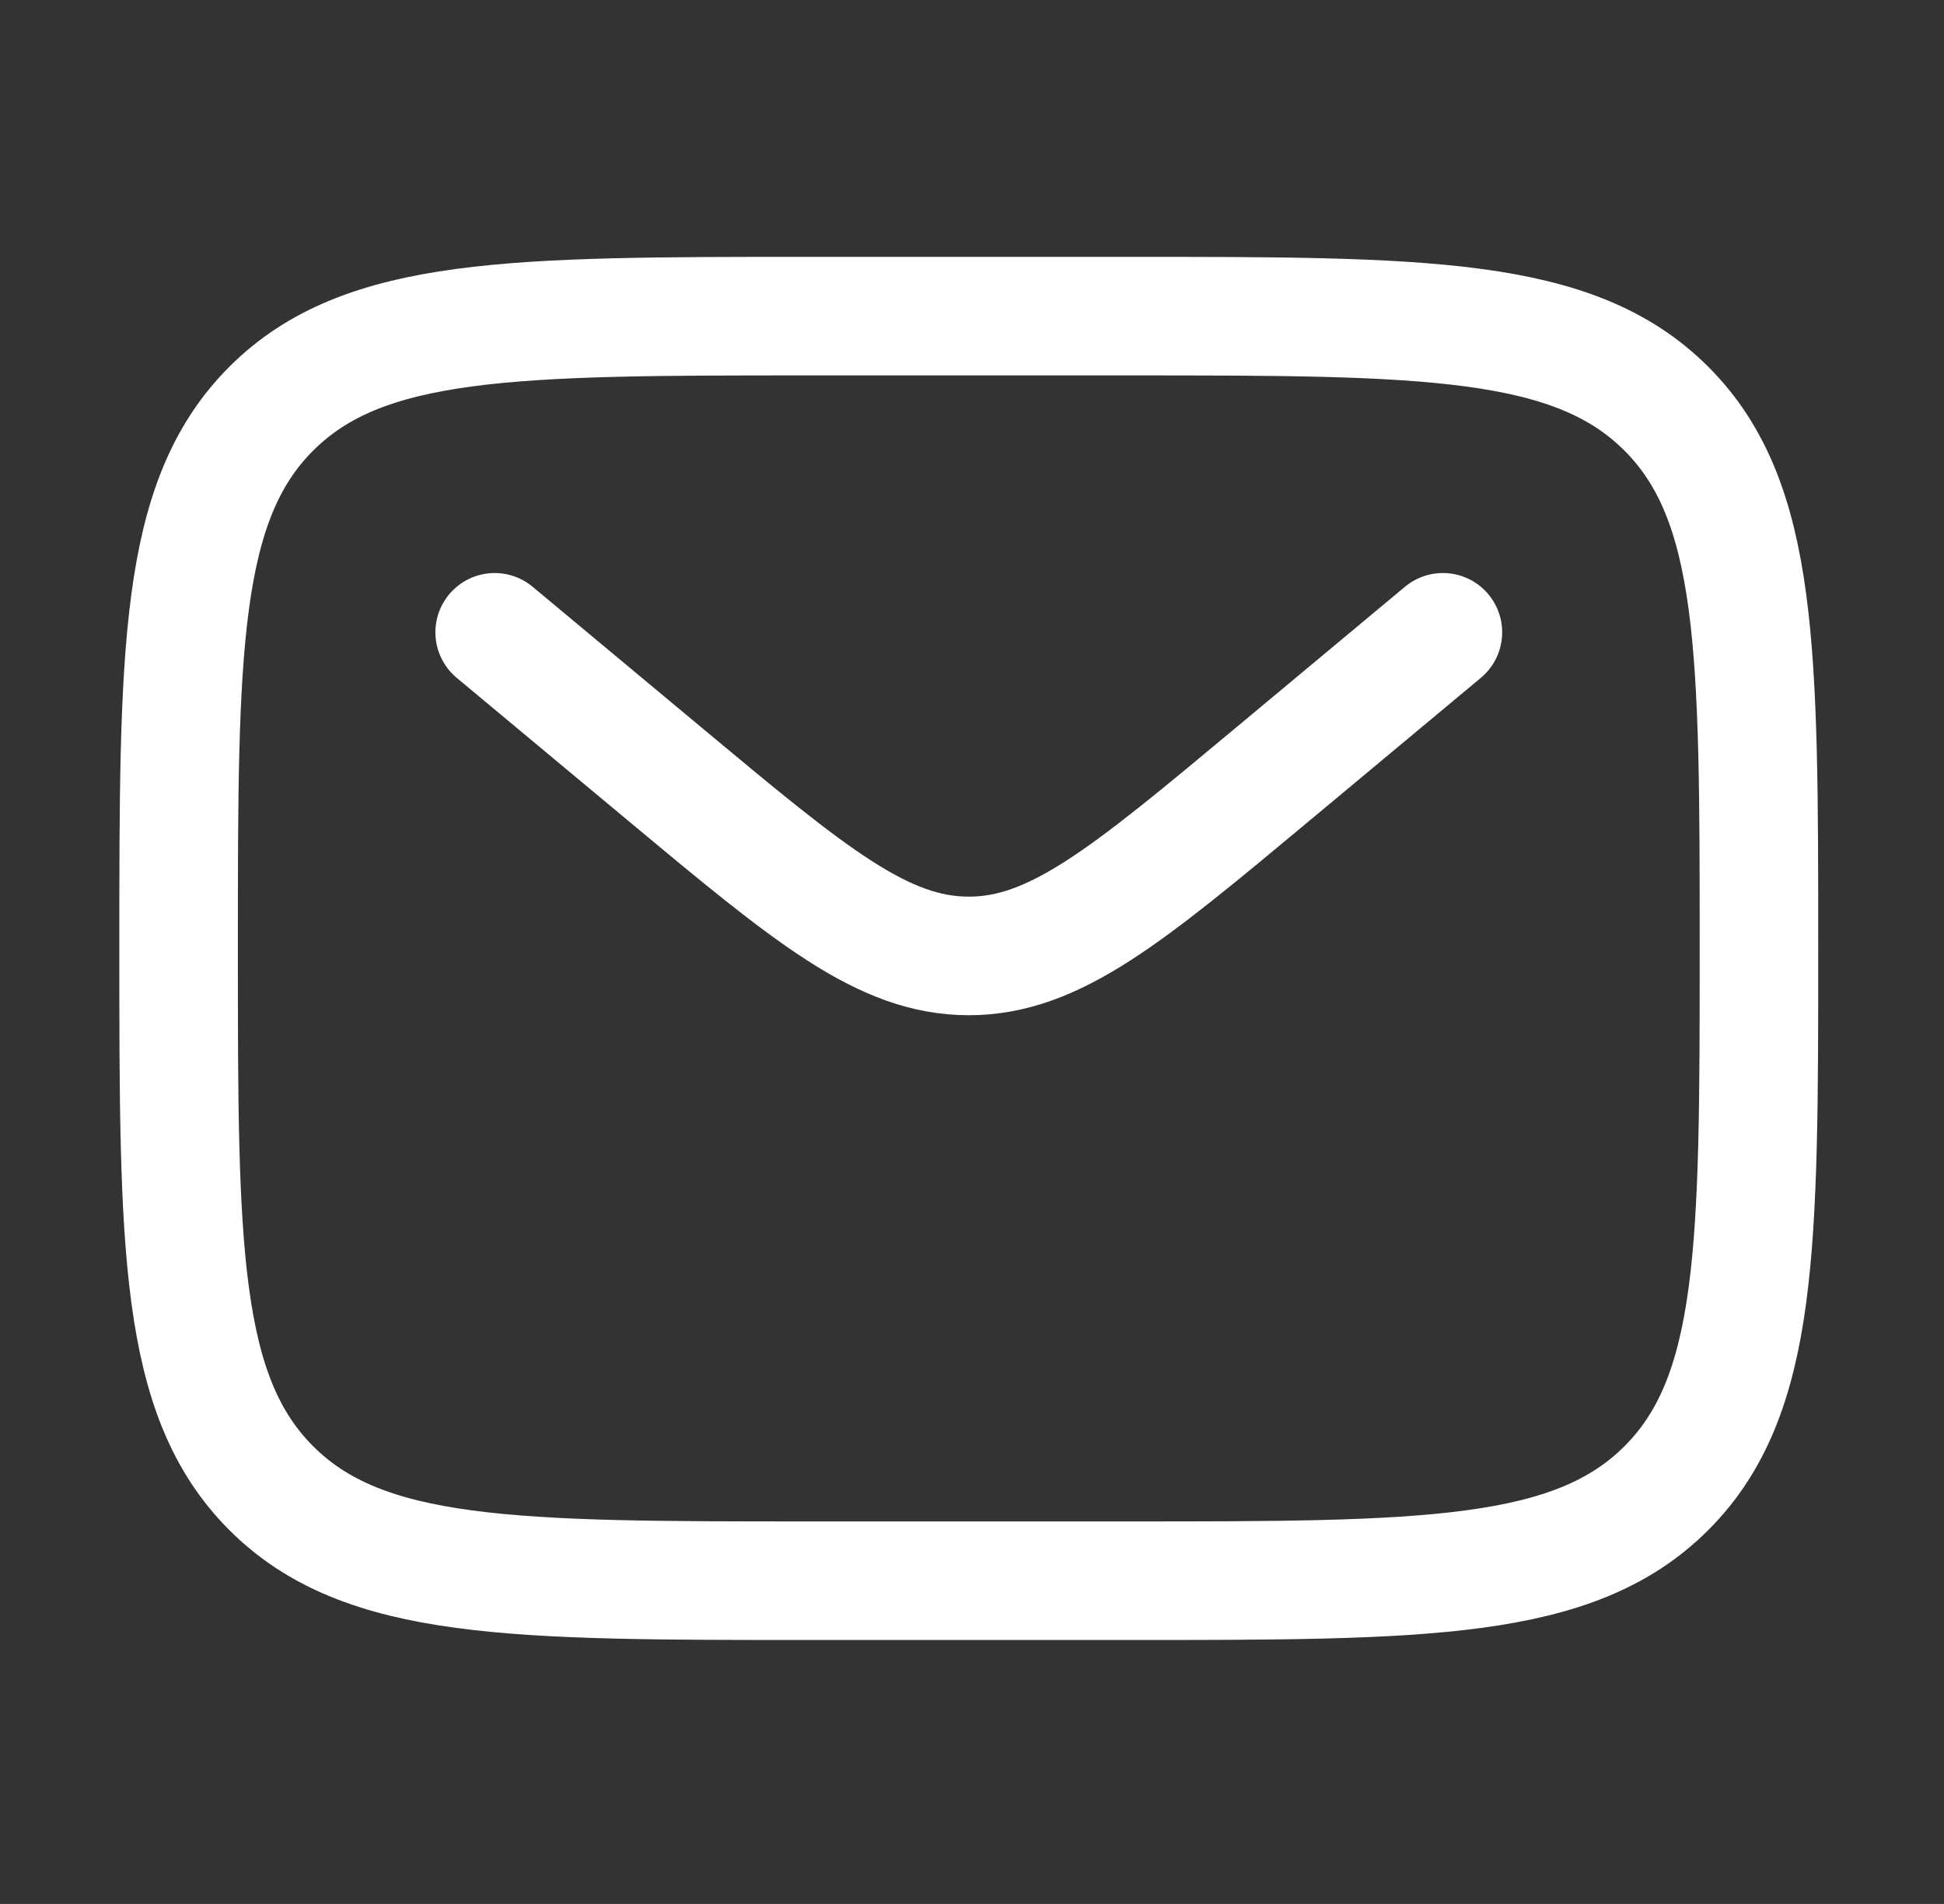
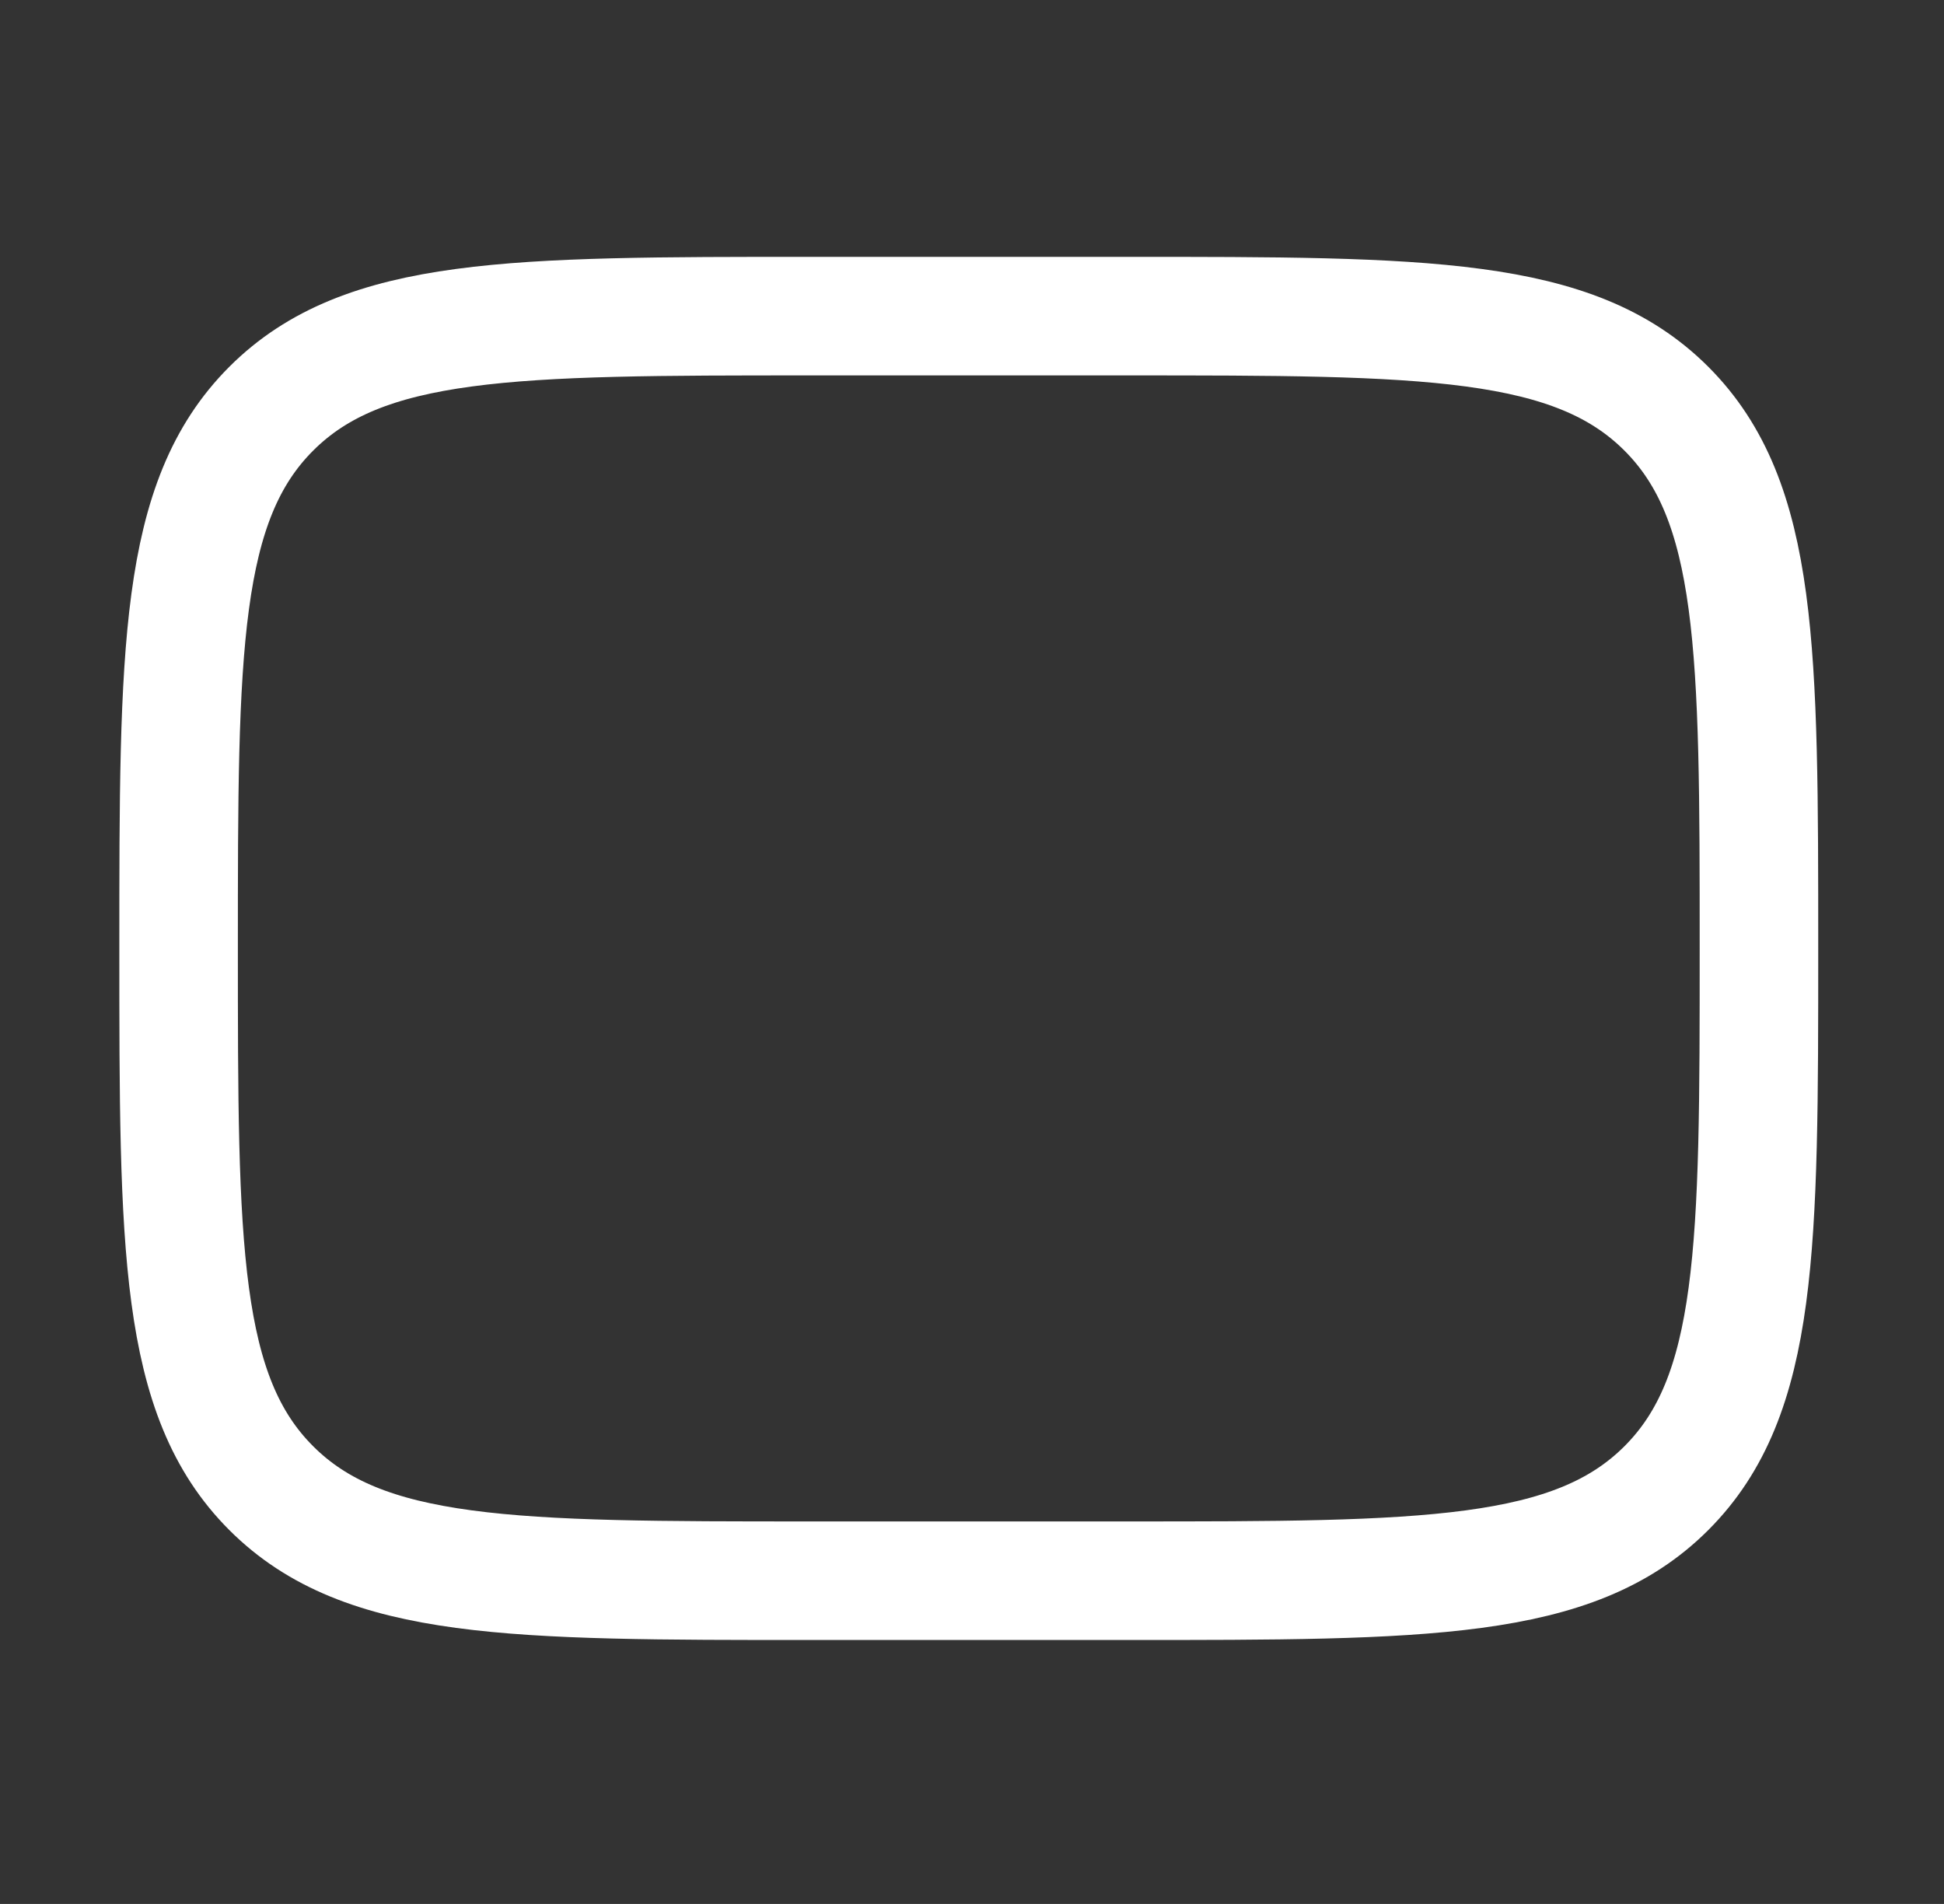
<svg xmlns="http://www.w3.org/2000/svg" width="48" height="47" viewBox="0 0 48 47" fill="none">
  <rect x="0" y="0" width="48" height="47" fill="#333333" stroke="none" />
  <g id="Linear / Messages, Conversation / Letter">
    <path id="Vector" d="M4.41 23.413C4.41 16.055 4.41 12.376 6.696 10.09C8.982 7.804 12.661 7.804 20.019 7.804H27.823C35.181 7.804 38.86 7.804 41.146 10.09C43.431 12.376 43.431 16.055 43.431 23.413C43.431 30.771 43.431 34.45 41.146 36.735C38.86 39.021 35.181 39.021 27.823 39.021H20.019C12.661 39.021 8.982 39.021 6.696 36.735C4.41 34.45 4.41 30.771 4.41 23.413Z" stroke="white" stroke-width="2.927" />
-     <path id="Vector_2" d="M12.214 15.609L16.427 19.119C20.01 22.105 21.802 23.598 23.921 23.598C26.04 23.598 27.832 22.105 31.415 19.119L35.627 15.609" stroke="white" stroke-width="2.927" stroke-linecap="round" />
  </g>
</svg>